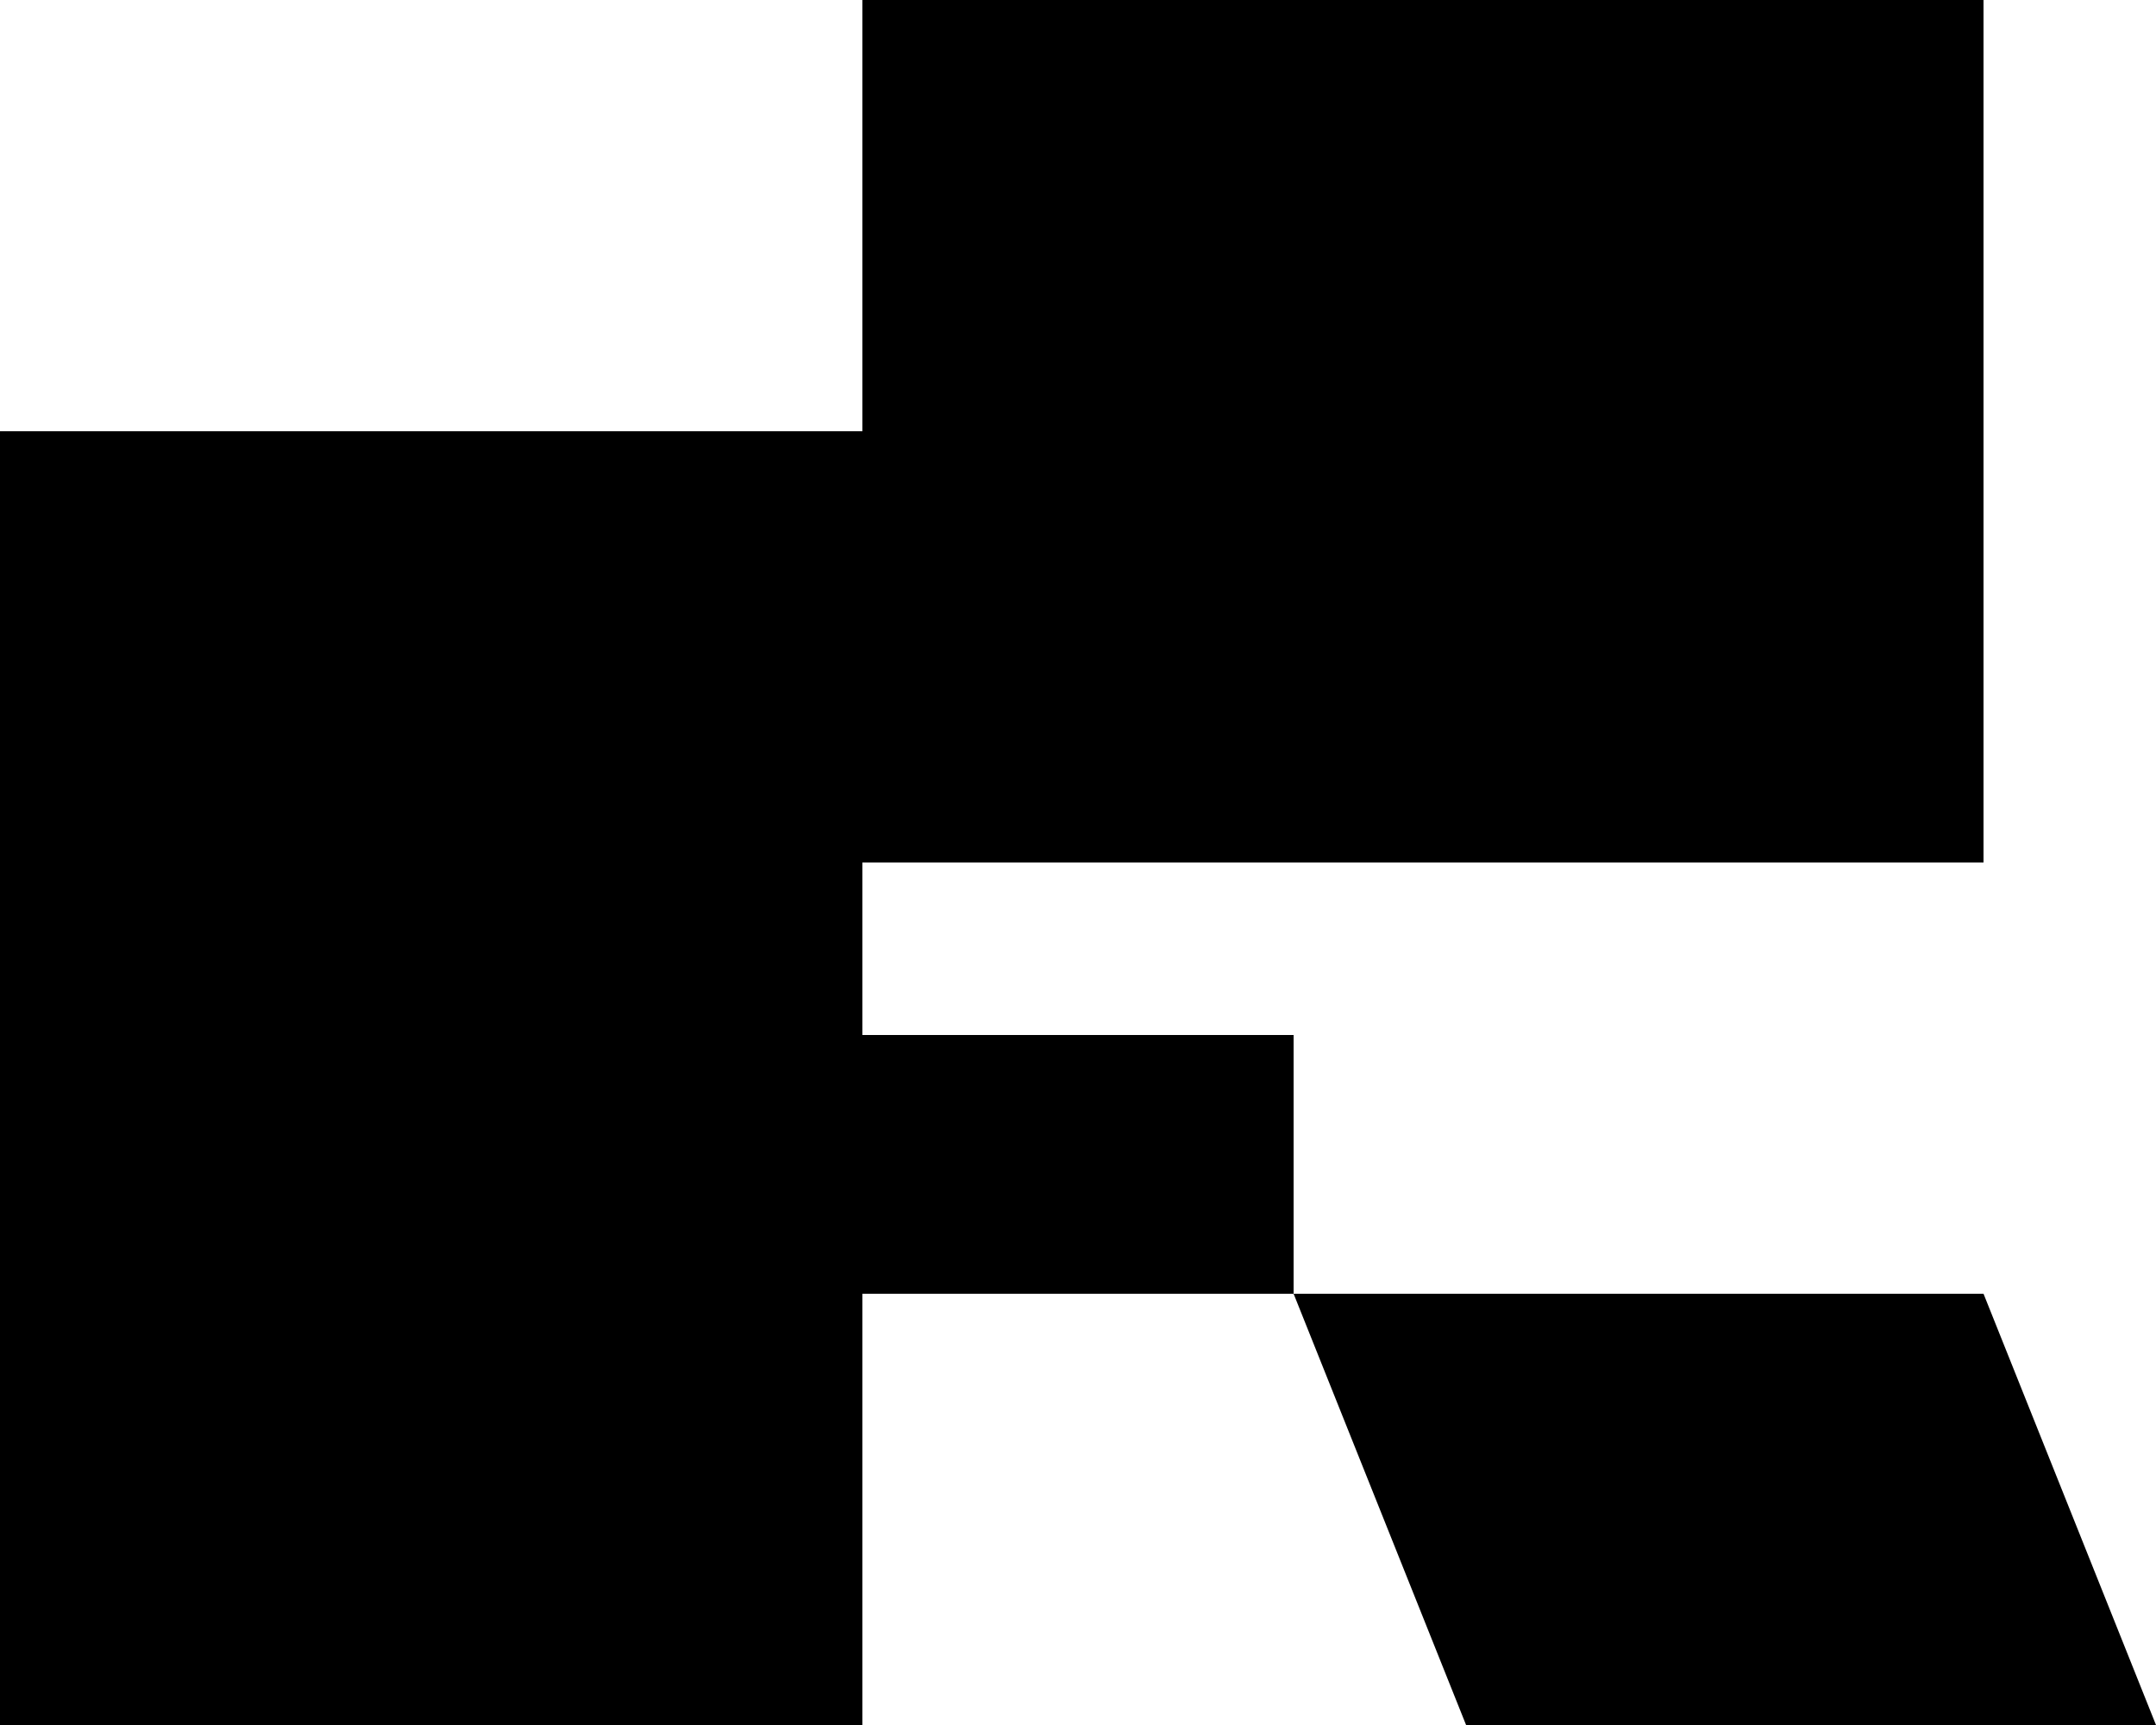
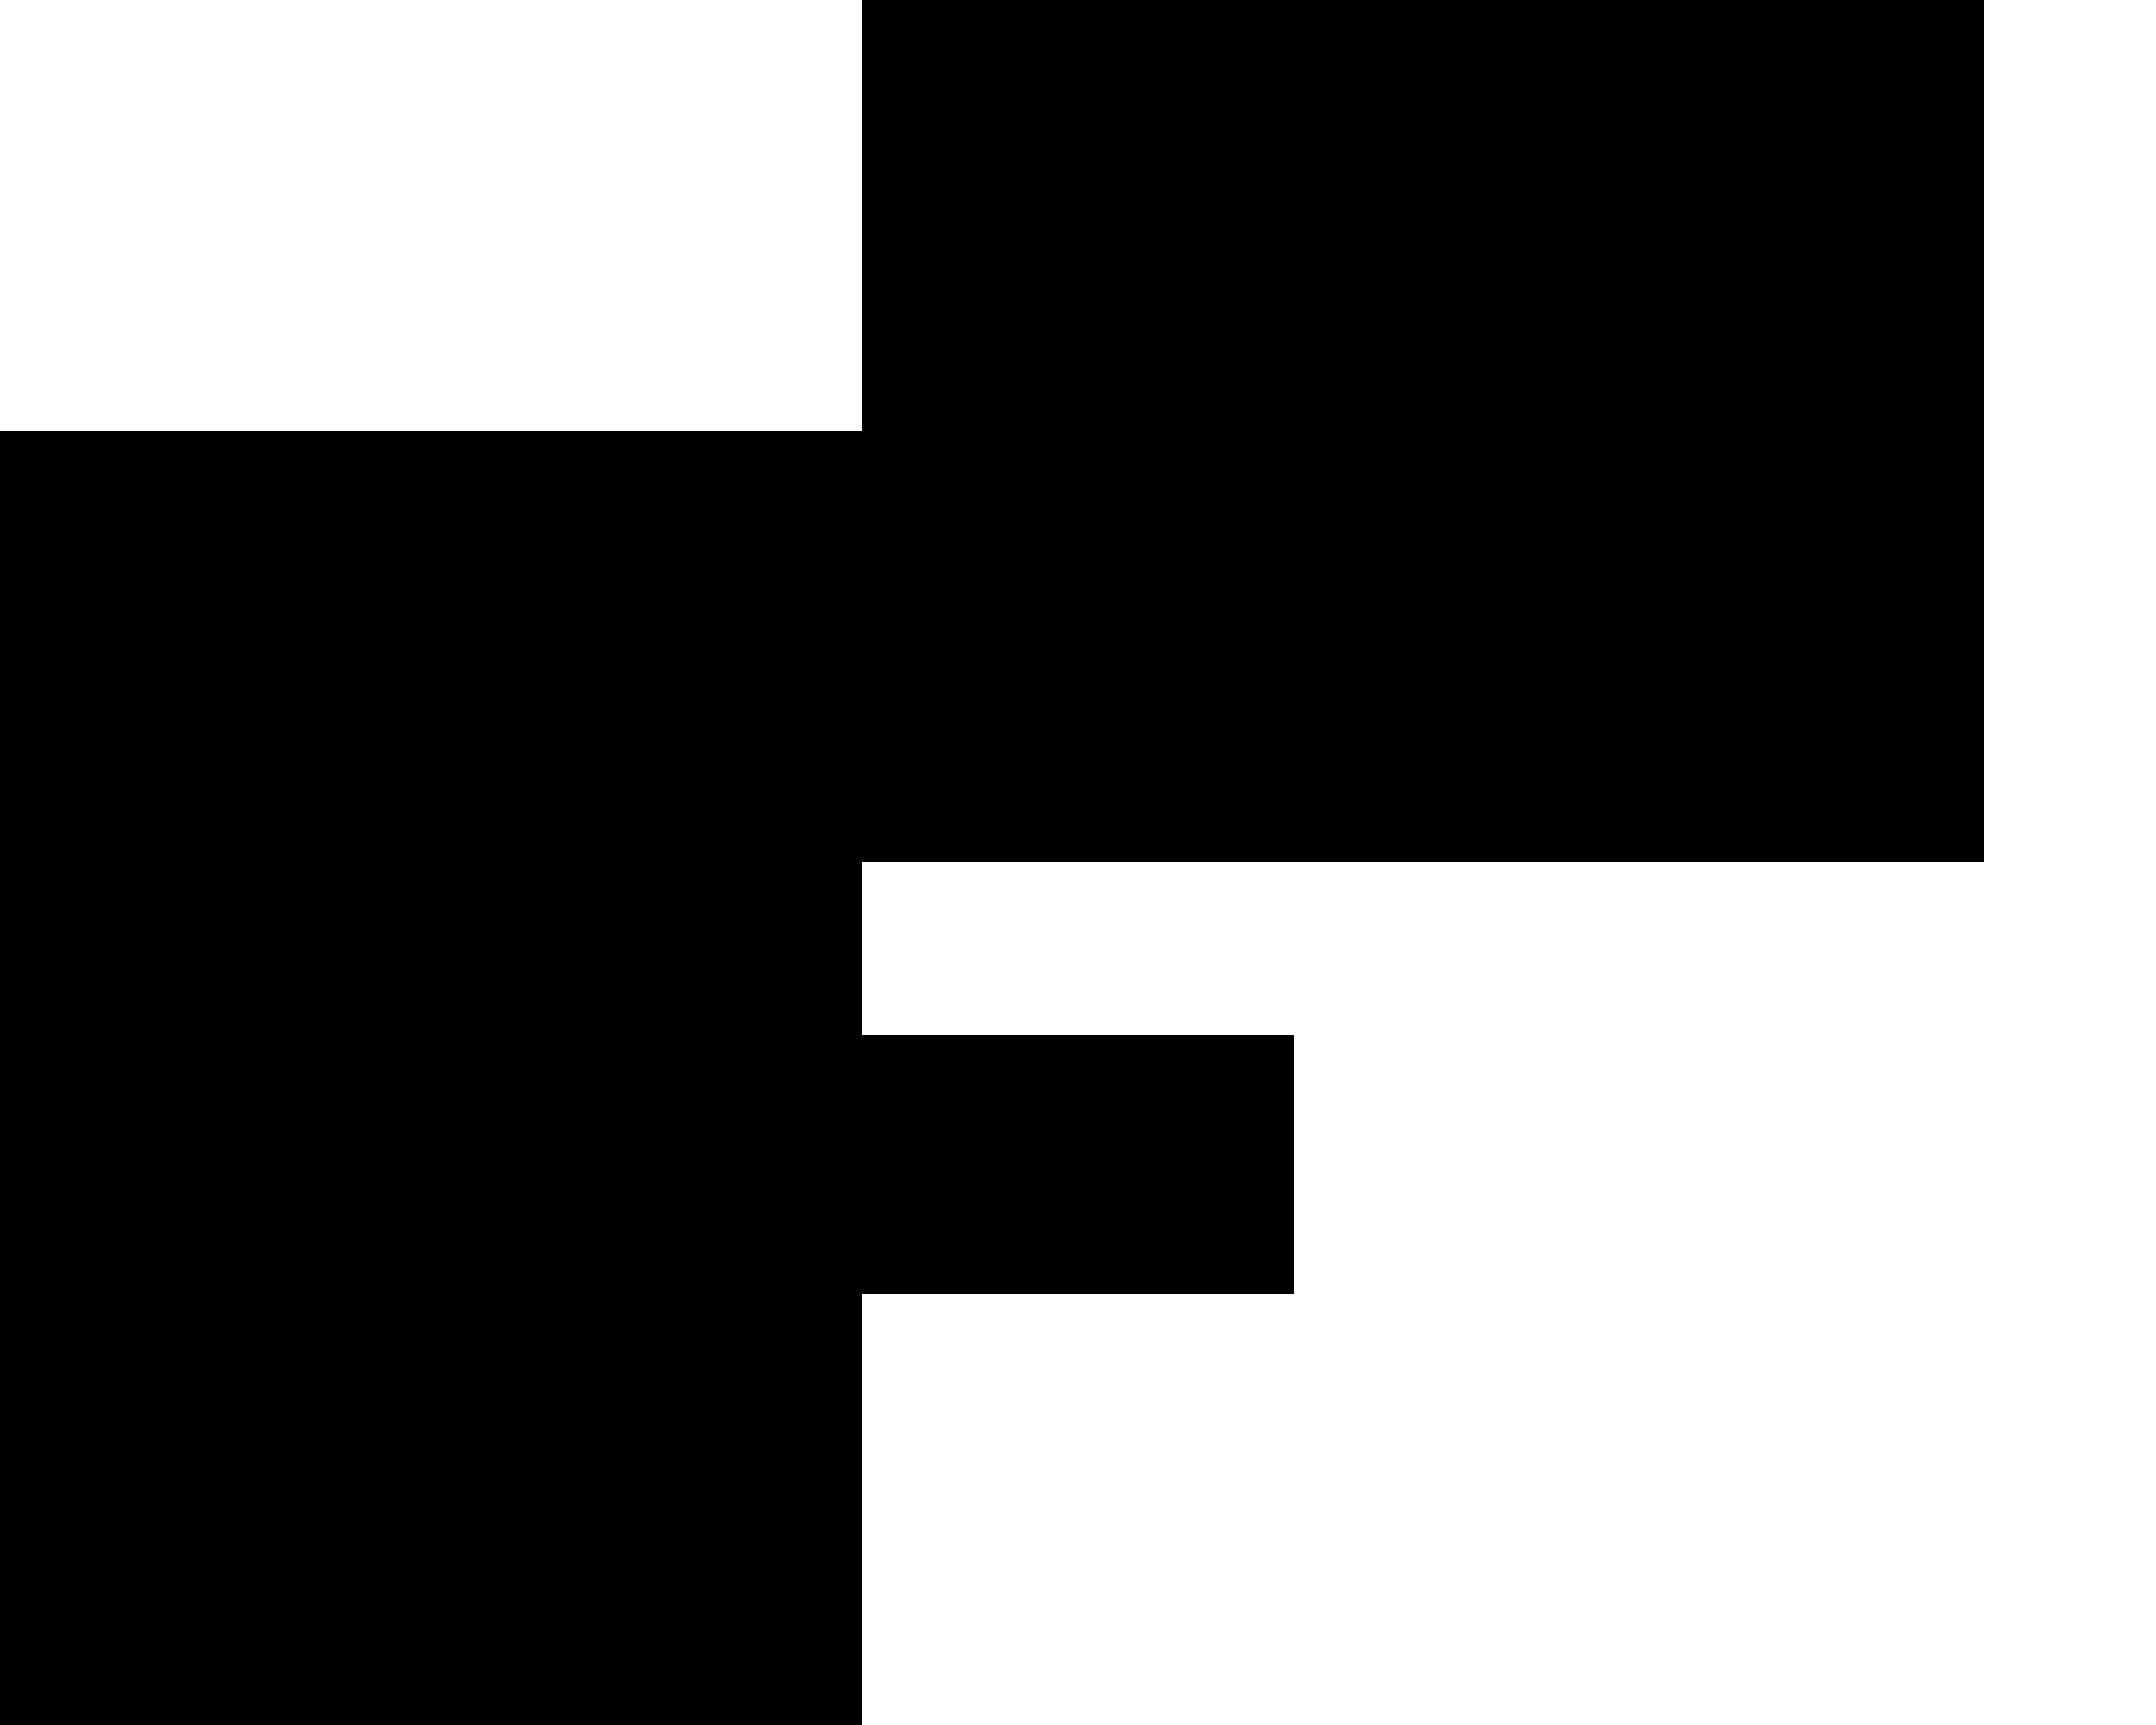
<svg xmlns="http://www.w3.org/2000/svg" viewBox="0 0 40 32">
  <style>
    path { fill: #000; }
    @media (prefers-color-scheme: dark) {
      path { fill: #fff; }
    }
  </style>
-   <path d="M36.8 16H16V19.2H24V24H16V32H0V8H16V0H36.8V16ZM40 32H27.2L24 24H36.8L40 32Z" />
+   <path d="M36.8 16H16V19.2H24V24H16V32H0V8H16V0H36.8V16ZM40 32H27.2H36.8L40 32Z" />
</svg>